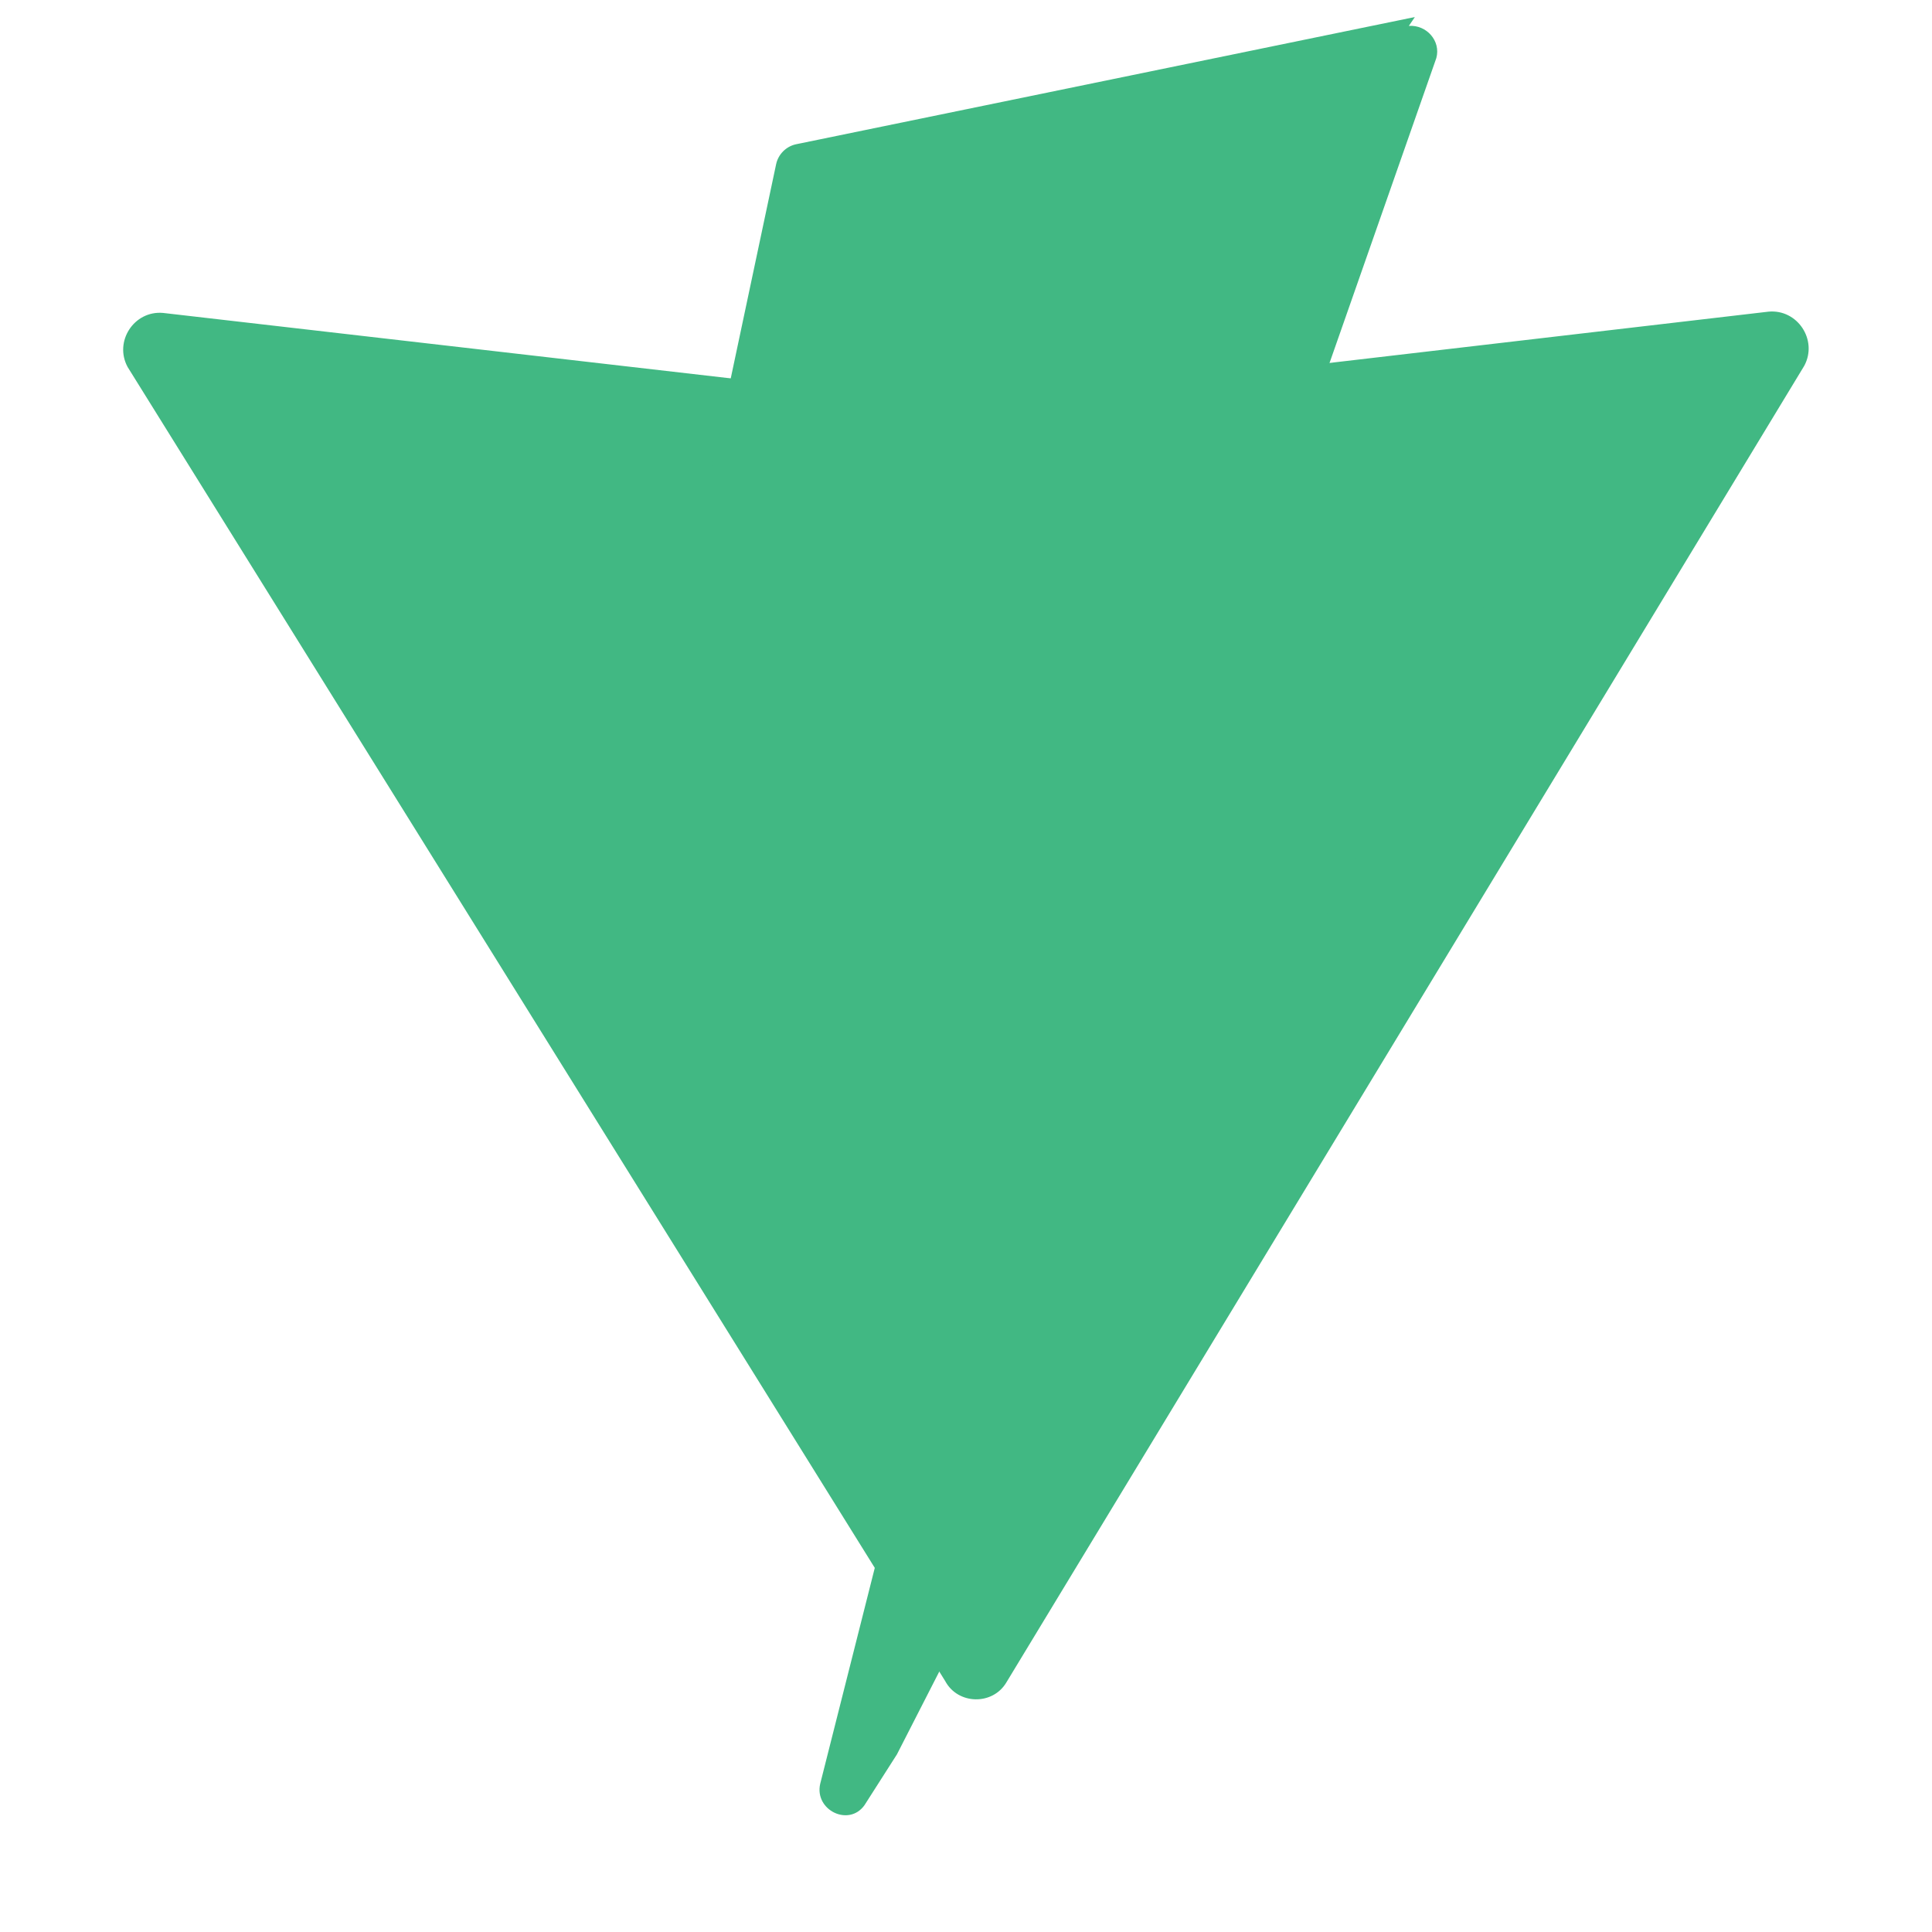
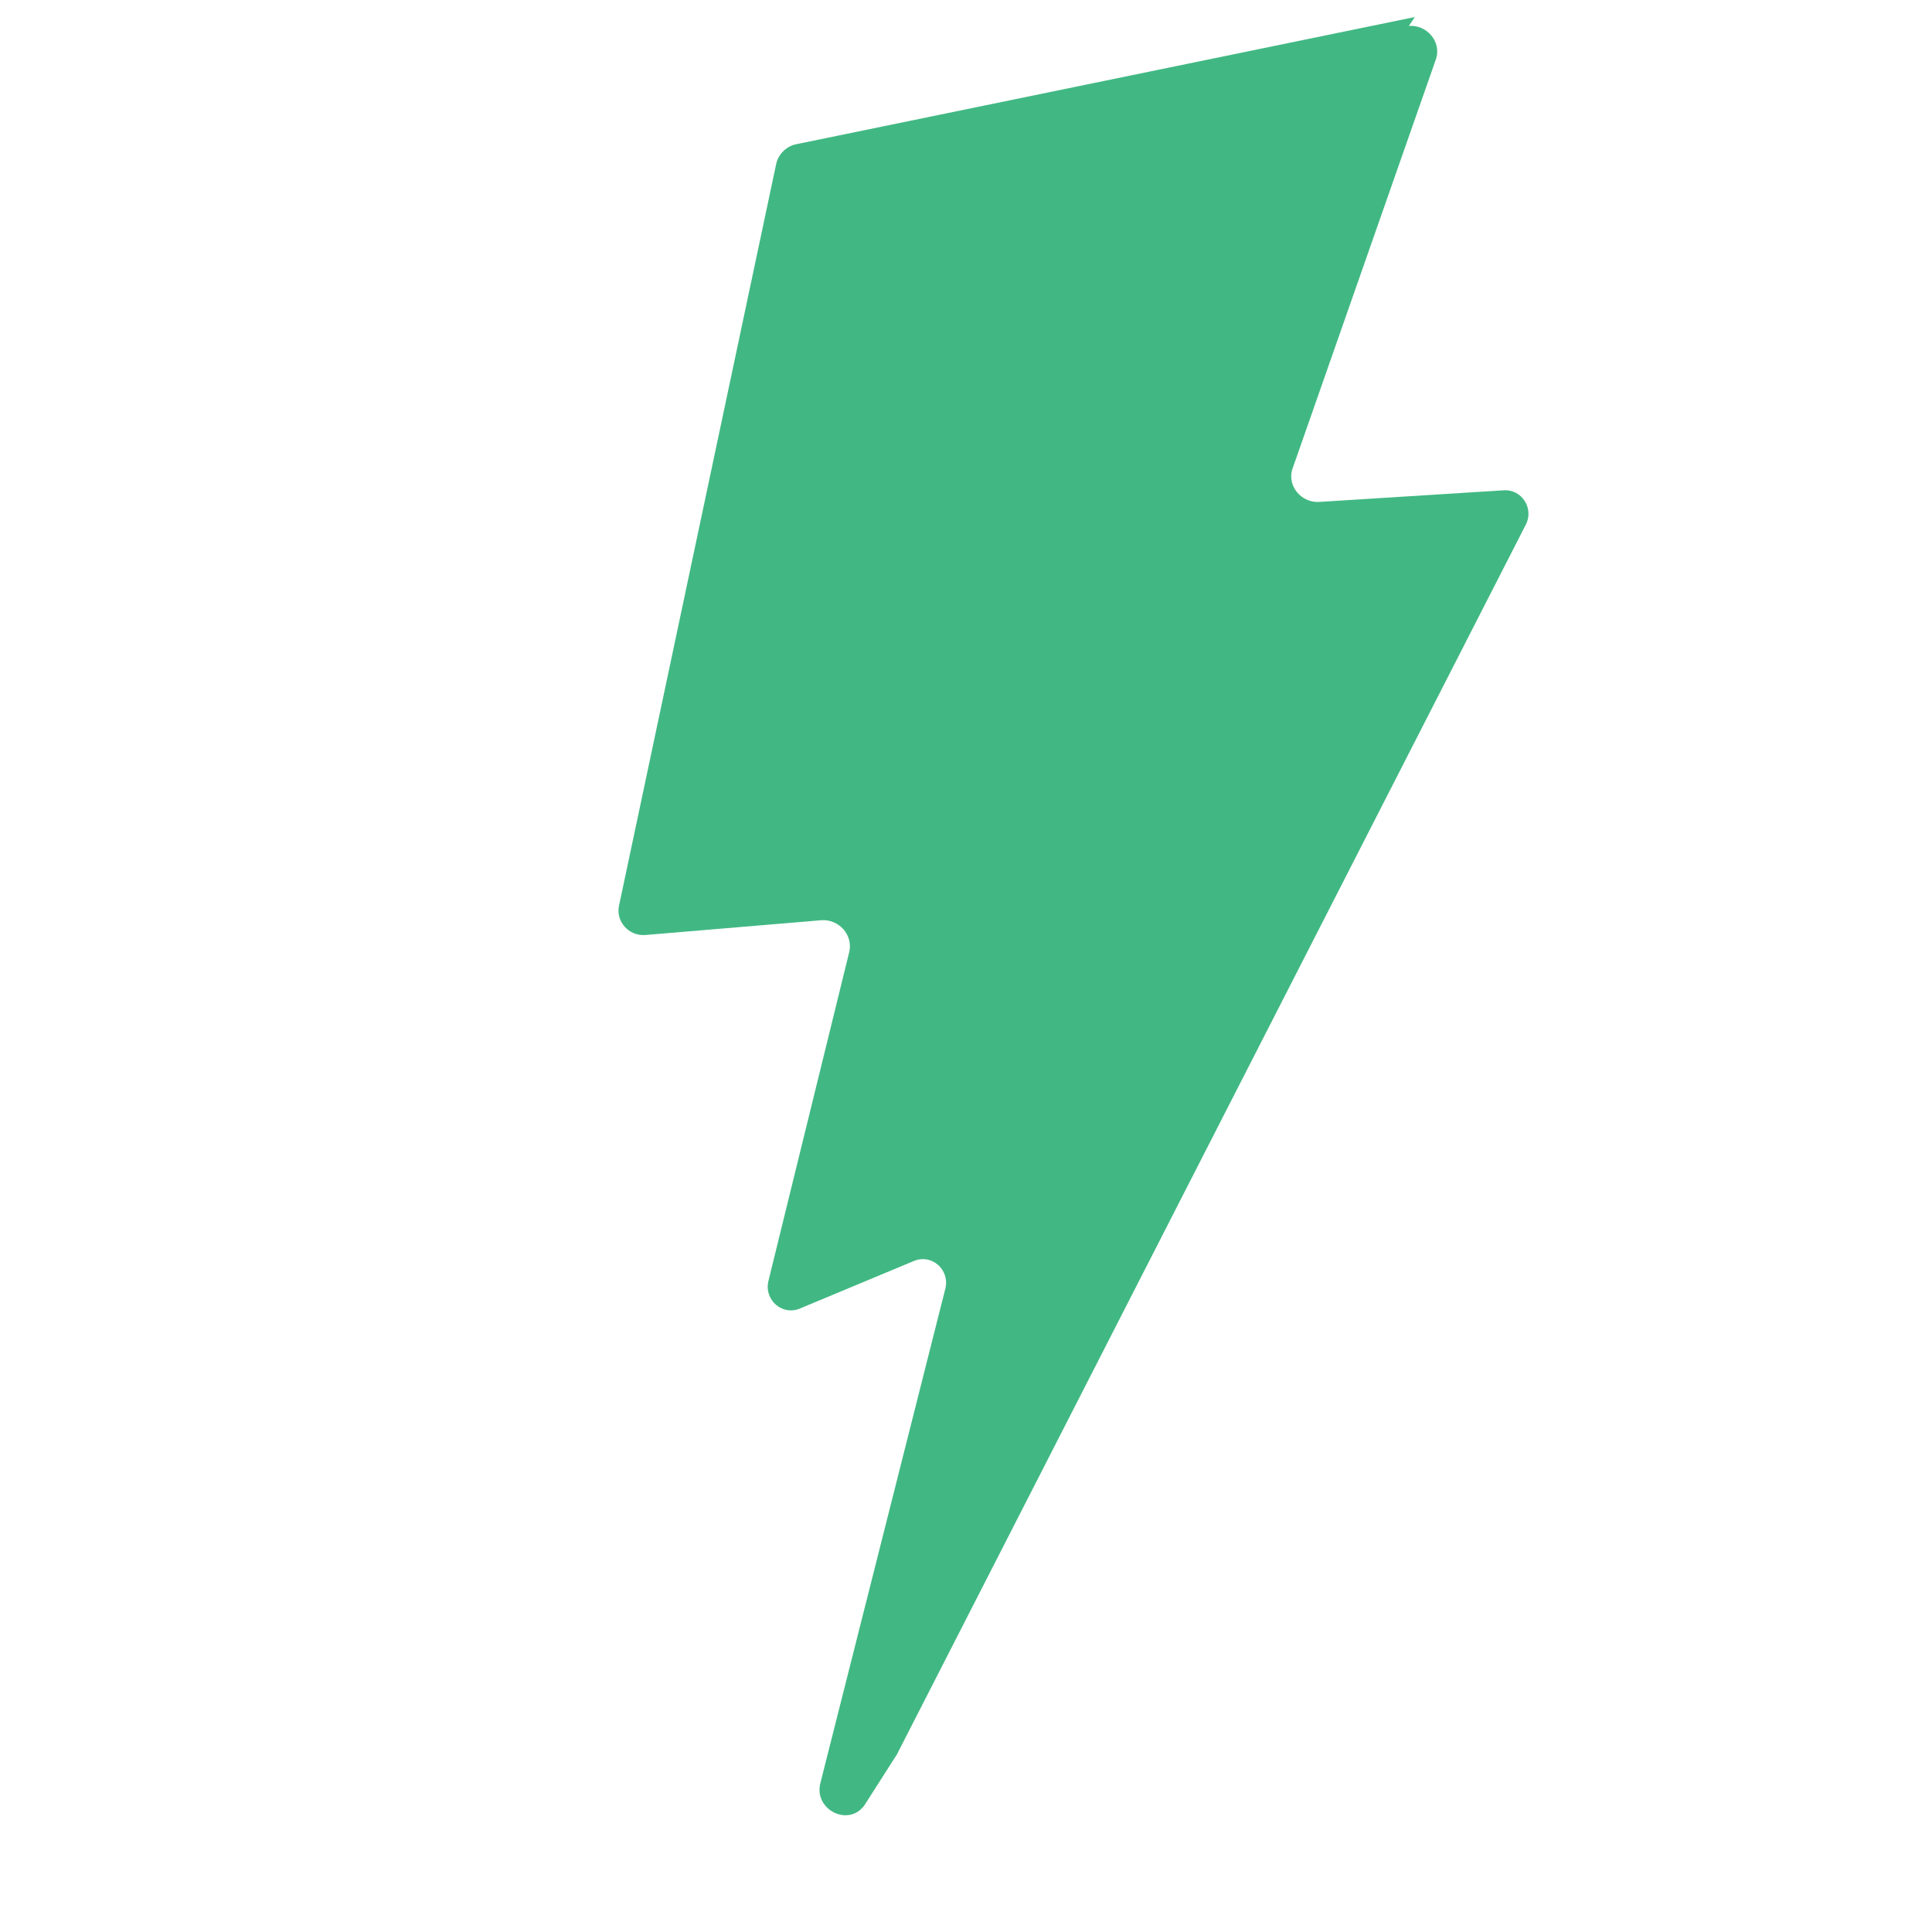
<svg xmlns="http://www.w3.org/2000/svg" width="32px" height="32px" viewBox="0 0 32 32" version="1.1">
  <title>Vite Logo</title>
  <g stroke="none" stroke-width="1" fill="none" fill-rule="evenodd">
-     <path d="M29.884,6.059 L16.67,27.864 C16.444,28.249 15.866,28.238 15.655,27.843 L2.114,6.079 C1.885,5.658 2.219,5.141 2.7,5.183 L15.937,6.709 C15.977,6.714 16.019,6.714 16.06,6.708 L29.292,5.162 C29.774,5.117 30.113,5.635 29.884,6.059 Z" fill="#41B883" />
    <path d="M23.435,0.282 L13.182,2.39 C13.019,2.426 12.89,2.556 12.855,2.72 L10.253,15 C10.197,15.263 10.415,15.506 10.685,15.487 L13.602,15.242 C13.892,15.22 14.133,15.482 14.066,15.769 L12.727,21.219 C12.654,21.531 12.955,21.798 13.252,21.672 L15.134,20.887 C15.431,20.761 15.732,21.027 15.659,21.34 L13.585,29.546 C13.486,29.982 14.061,30.263 14.319,29.899 L14.856,29.058 L25.276,8.682 C25.407,8.417 25.203,8.099 24.904,8.121 L21.856,8.313 C21.563,8.334 21.323,8.063 21.402,7.78 L23.79,0.962 C23.868,0.679 23.629,0.408 23.335,0.429 L23.435,0.282 Z" fill="#41B883" />
  </g>
</svg>